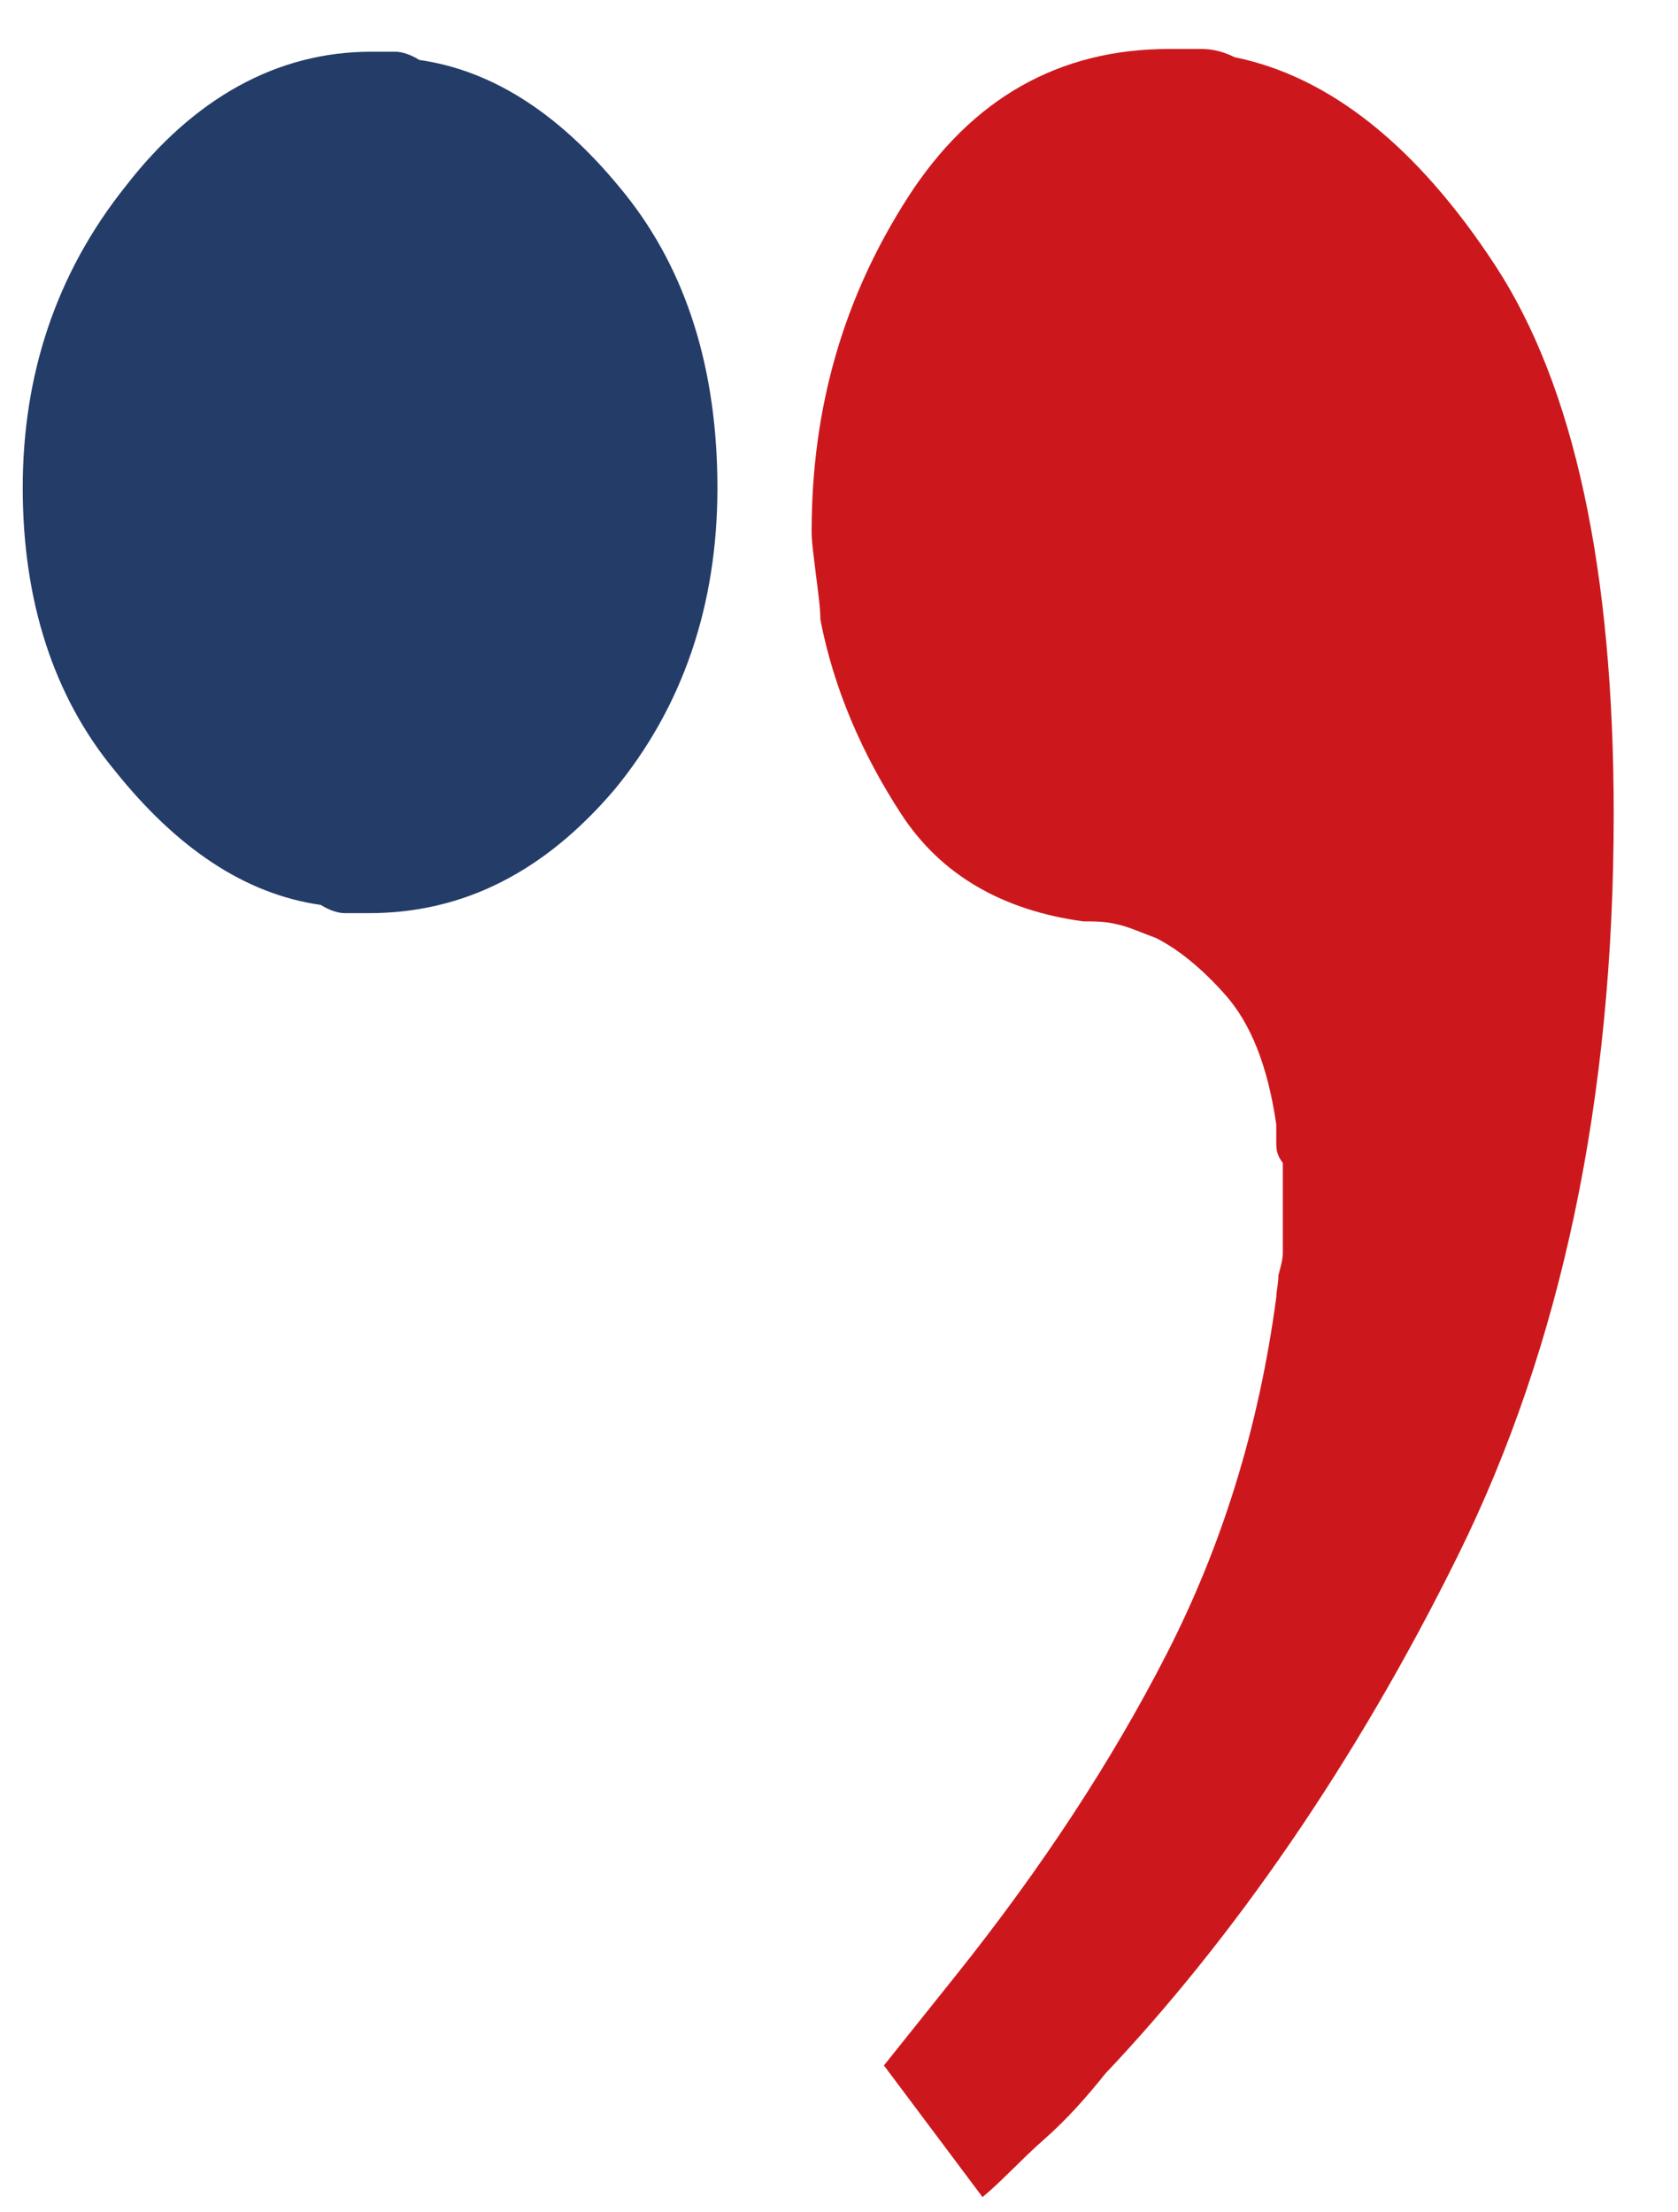
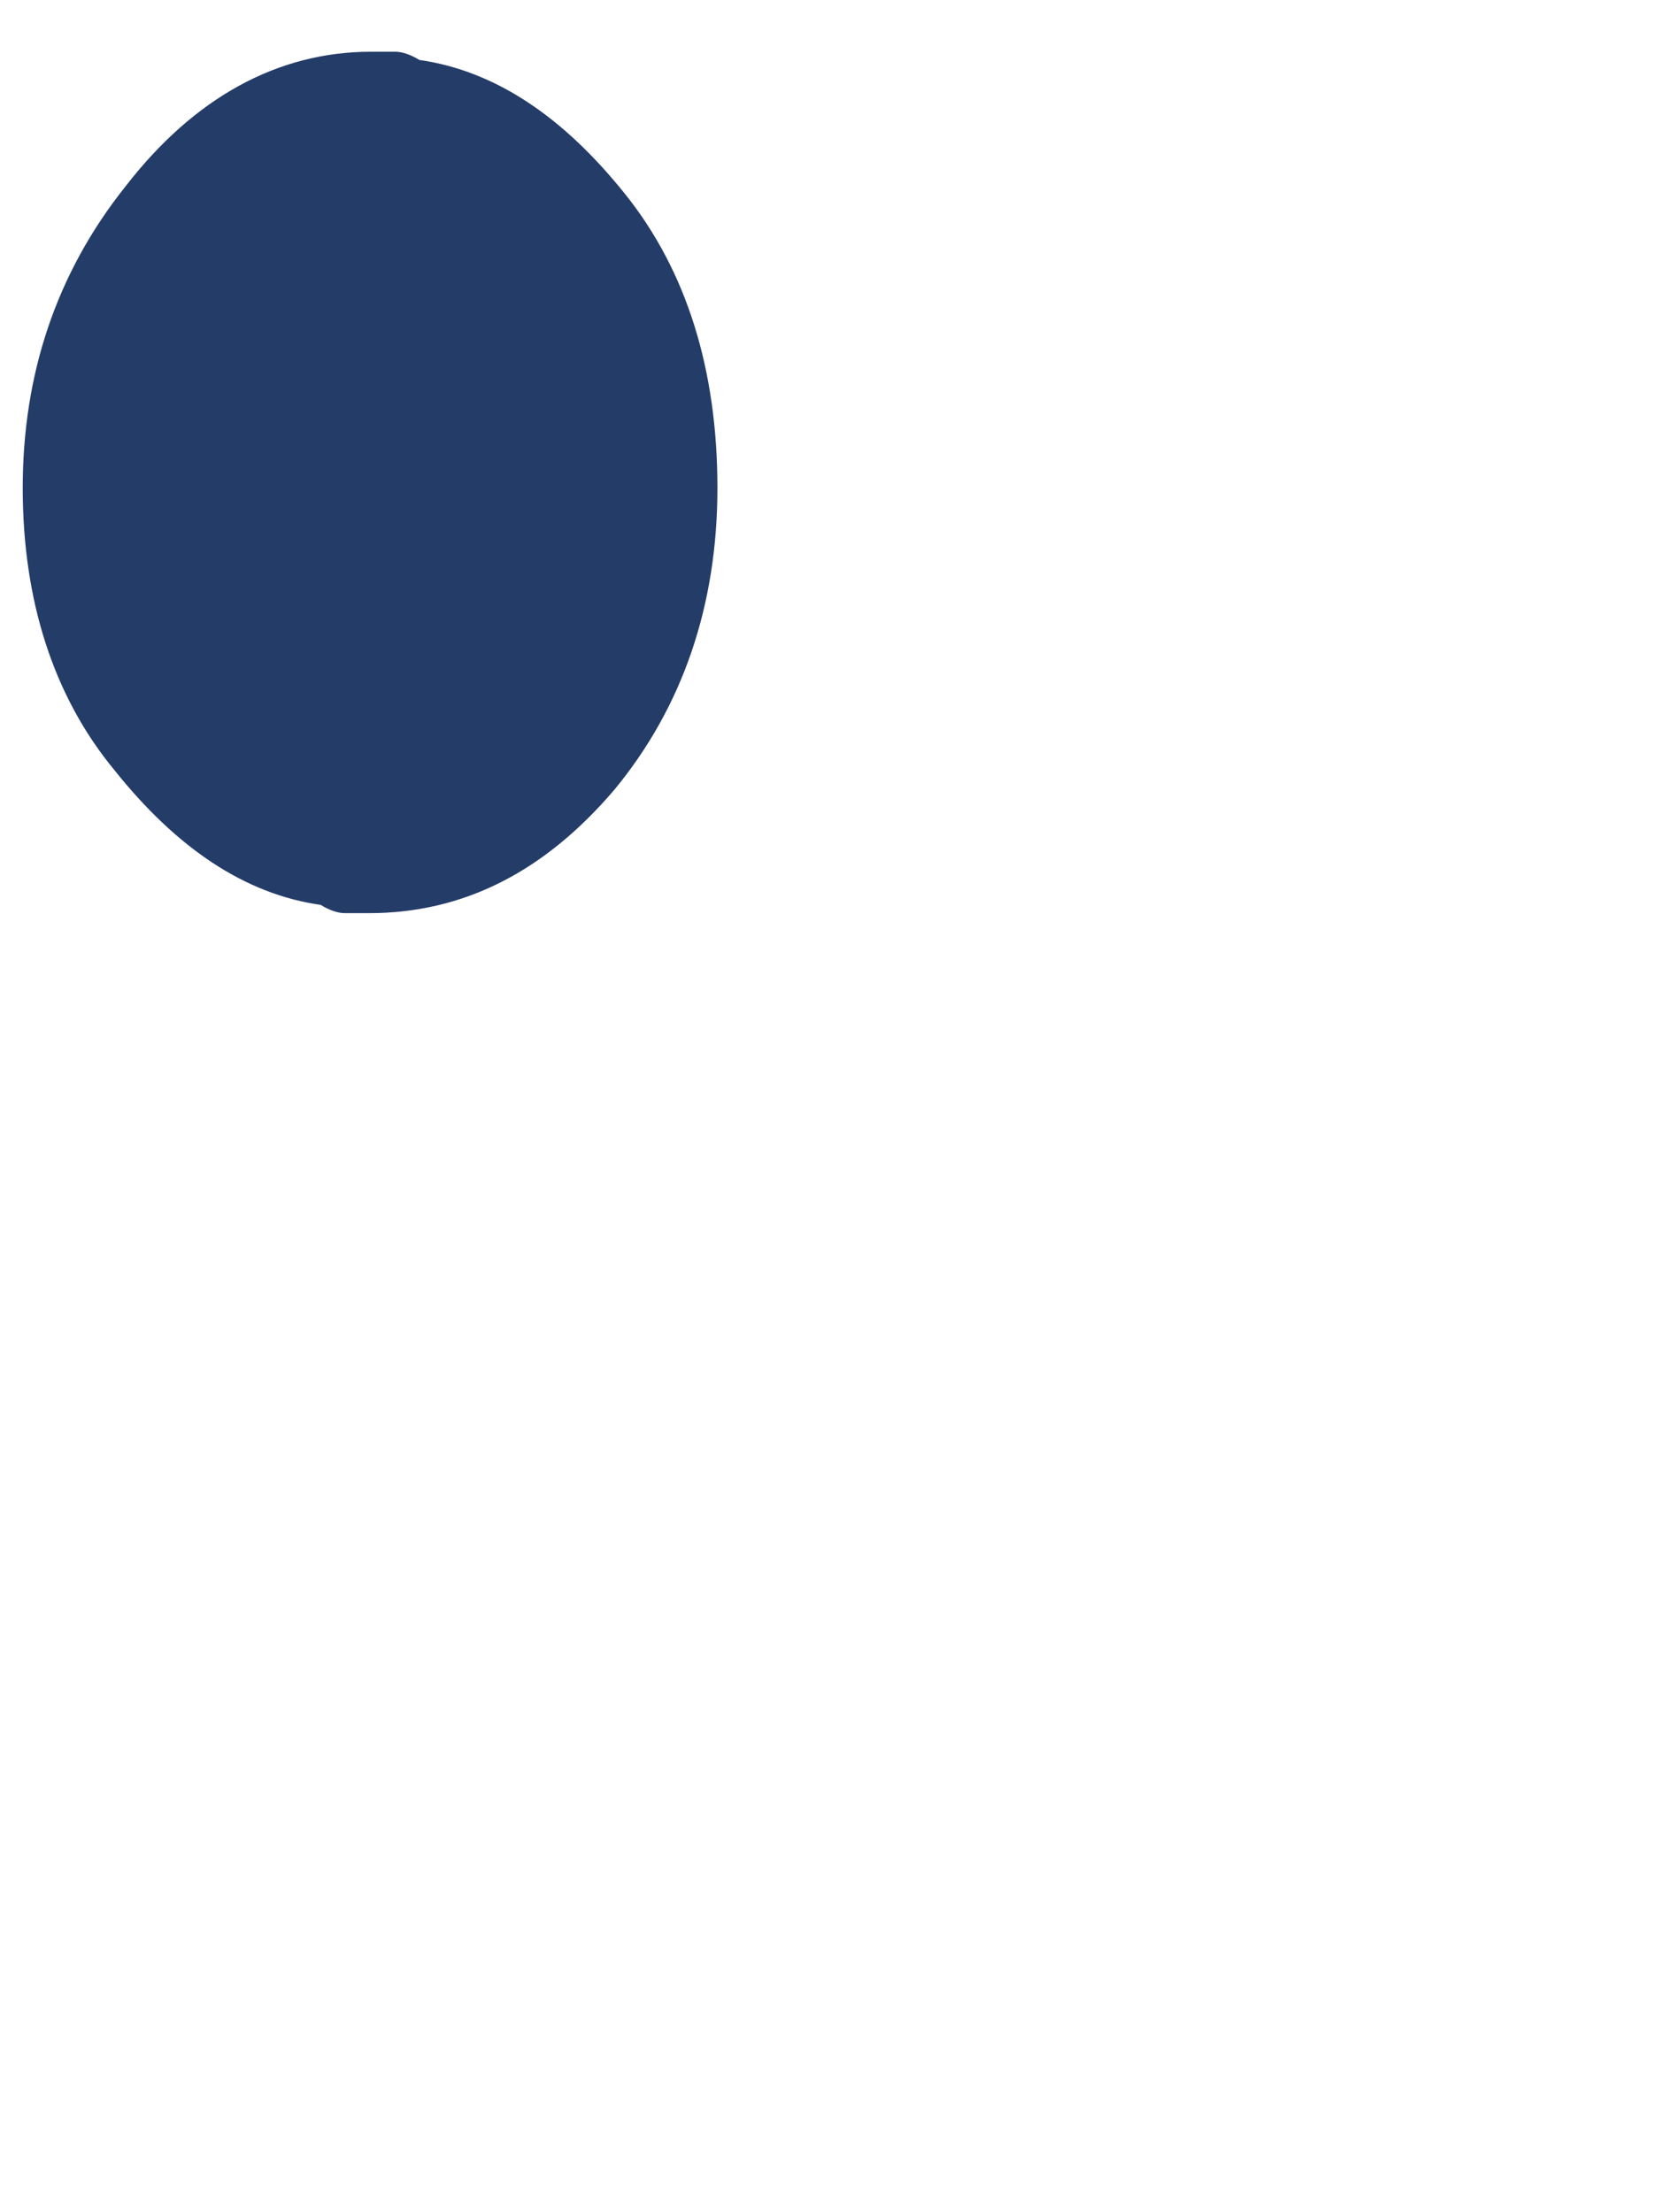
<svg xmlns="http://www.w3.org/2000/svg" width="22" height="29" viewBox="0 0 22 29" fill="none">
-   <path d="M11.589 27.075C11.79 26.823 11.934 26.643 12.107 26.427C12.25 26.248 12.394 26.068 12.538 25.888C13.658 24.485 14.578 23.083 15.296 21.68C16.014 20.278 16.503 18.732 16.733 17.005C16.733 16.933 16.761 16.825 16.761 16.718C16.79 16.61 16.819 16.502 16.819 16.43C16.819 16.358 16.819 16.25 16.819 16.142C16.819 16.034 16.819 15.926 16.819 15.854C16.819 15.783 16.819 15.711 16.819 15.603C16.819 15.495 16.819 15.423 16.819 15.243C16.761 15.171 16.733 15.099 16.733 14.991C16.733 14.883 16.733 14.848 16.733 14.74C16.618 13.948 16.388 13.409 16.072 13.049C15.756 12.69 15.44 12.438 15.152 12.294C14.951 12.222 14.807 12.15 14.635 12.114C14.491 12.078 14.348 12.078 14.204 12.078C13.141 11.934 12.336 11.467 11.819 10.676C11.302 9.885 10.929 9.021 10.756 8.122C10.756 7.979 10.727 7.763 10.699 7.547C10.67 7.295 10.641 7.115 10.641 6.972C10.641 5.317 11.072 3.879 11.905 2.584C12.739 1.289 13.888 0.642 15.325 0.642C15.44 0.642 15.583 0.642 15.756 0.642C15.899 0.642 16.043 0.678 16.187 0.75C17.422 1.002 18.571 1.901 19.606 3.483C20.64 5.066 21.157 7.475 21.157 10.676C21.157 14.416 20.468 17.653 19.117 20.386C17.767 23.119 16.158 25.421 14.491 27.183C14.233 27.506 13.974 27.794 13.687 28.046C13.399 28.298 13.141 28.585 12.882 28.801L11.589 27.075Z" fill="#CC181C" />
  <path d="M1.648 2.44C2.539 1.289 3.631 0.678 4.866 0.678C4.981 0.678 5.096 0.678 5.182 0.678C5.268 0.678 5.383 0.714 5.498 0.786C6.504 0.93 7.394 1.541 8.199 2.548C9.004 3.555 9.406 4.85 9.406 6.396C9.406 7.942 8.946 9.273 8.055 10.352C7.136 11.431 6.073 11.97 4.837 11.97C4.722 11.97 4.607 11.97 4.521 11.97C4.435 11.97 4.32 11.934 4.205 11.862C3.2 11.719 2.309 11.107 1.504 10.1C0.7 9.129 0.298 7.871 0.298 6.396C0.298 4.922 0.729 3.591 1.648 2.44Z" fill="#243C68" />
</svg>